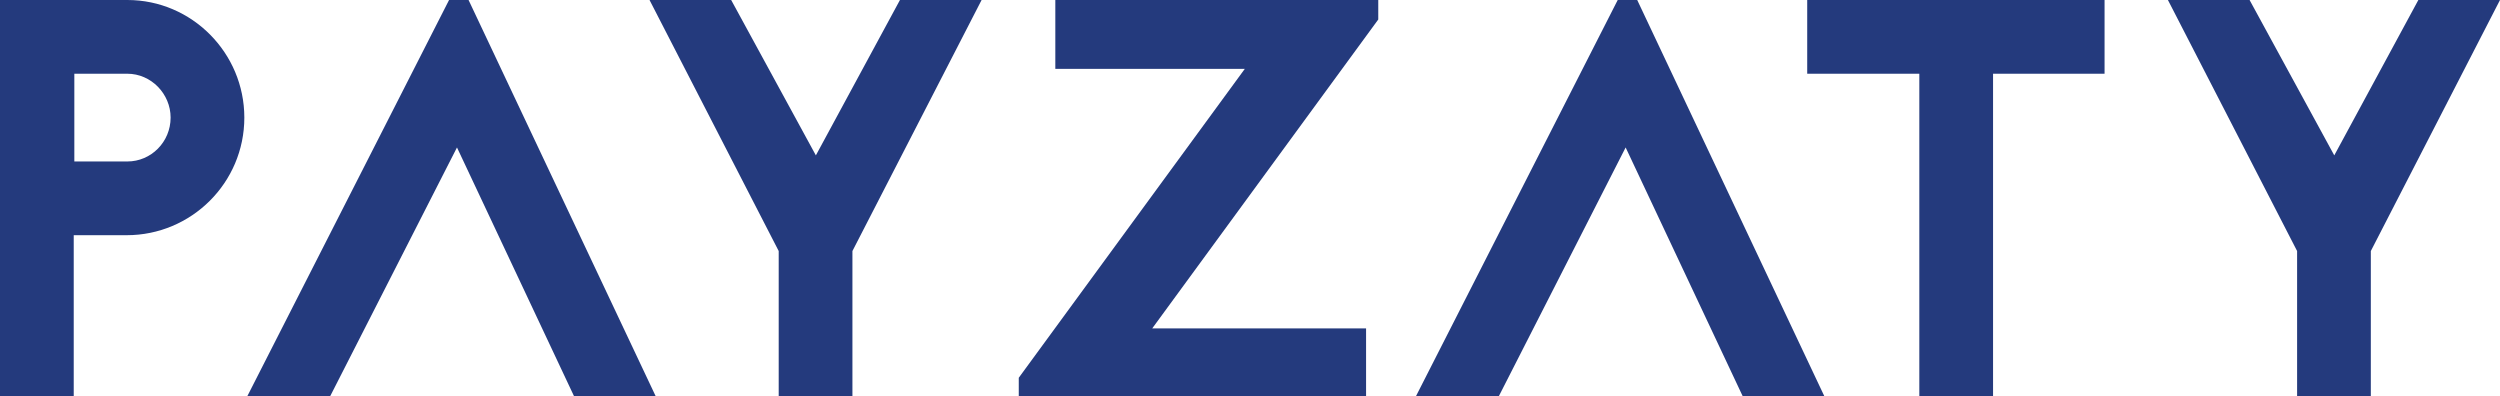
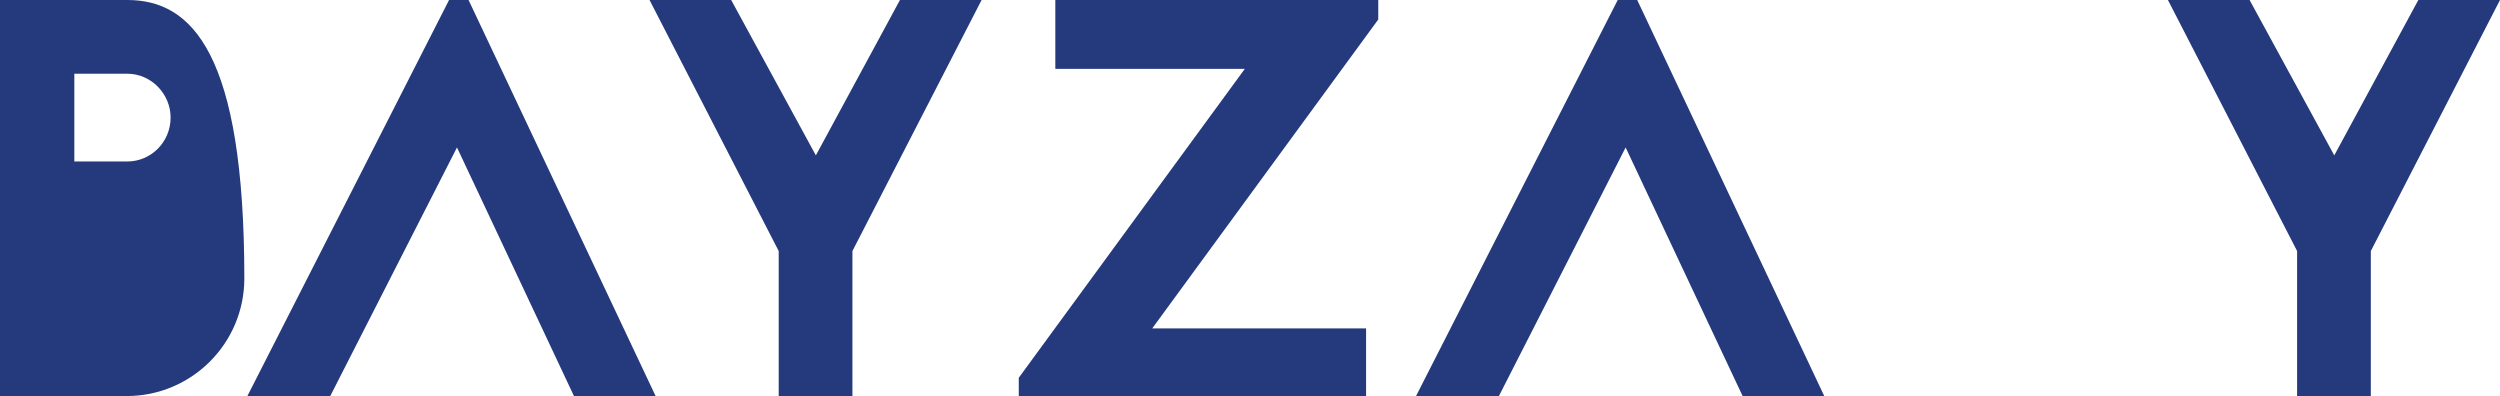
<svg xmlns="http://www.w3.org/2000/svg" version="1.1" id="Proximo" x="0px" y="0px" viewBox="0 0 410.3 65" style="enable-background:new 0 0 410.3 65;" xml:space="preserve" fill="#243a7d">
  <g>
-     <path d="M20.9,0H0v65h12.1V38.6h8.7c10.6,0,19.3-8.6,19.3-19.3C40.1,8.7,31.5,0,20.9,0z M20.9,26.5h-8.7V12.1h8.7   c3.9,0,7.1,3.3,7.1,7.2C28,23.3,24.8,26.5,20.9,26.5z" />
+     <path d="M20.9,0H0v65h12.1h8.7c10.6,0,19.3-8.6,19.3-19.3C40.1,8.7,31.5,0,20.9,0z M20.9,26.5h-8.7V12.1h8.7   c3.9,0,7.1,3.3,7.1,7.2C28,23.3,24.8,26.5,20.9,26.5z" />
    <polygon points="73.7,0 40.6,65 54.2,65 75,24.2 94.2,65 107.6,65 76.9,0  " />
    <polygon points="133.9,25.5 120,0 106.6,0 127.8,41.2 127.8,65 139.9,65 139.9,41.2 161.1,0 147.7,0  " />
    <polygon points="173.2,11.3 204.3,11.3 167.2,62 167.2,65 224.2,65 224.2,53.9 189.1,53.9 226.2,3.2 226.2,0 173.2,0" />
    <polygon points="265.5,0 232.4,65 246,65 266.8,24.2 286,65 299.4,65 268.7,0  " />
-     <polygon points="296.6,12.1 315,12.1 315,65 327.1,65 327.1,12.1 345.4,12.1 345.4,0 296.6,0  " />
    <polygon points="396.9,0 383.1,25.5 369.2,0 355.8,0 377,41.2 377,65 389.1,65 389.1,41.2 410.3,0  " />
  </g>
</svg>